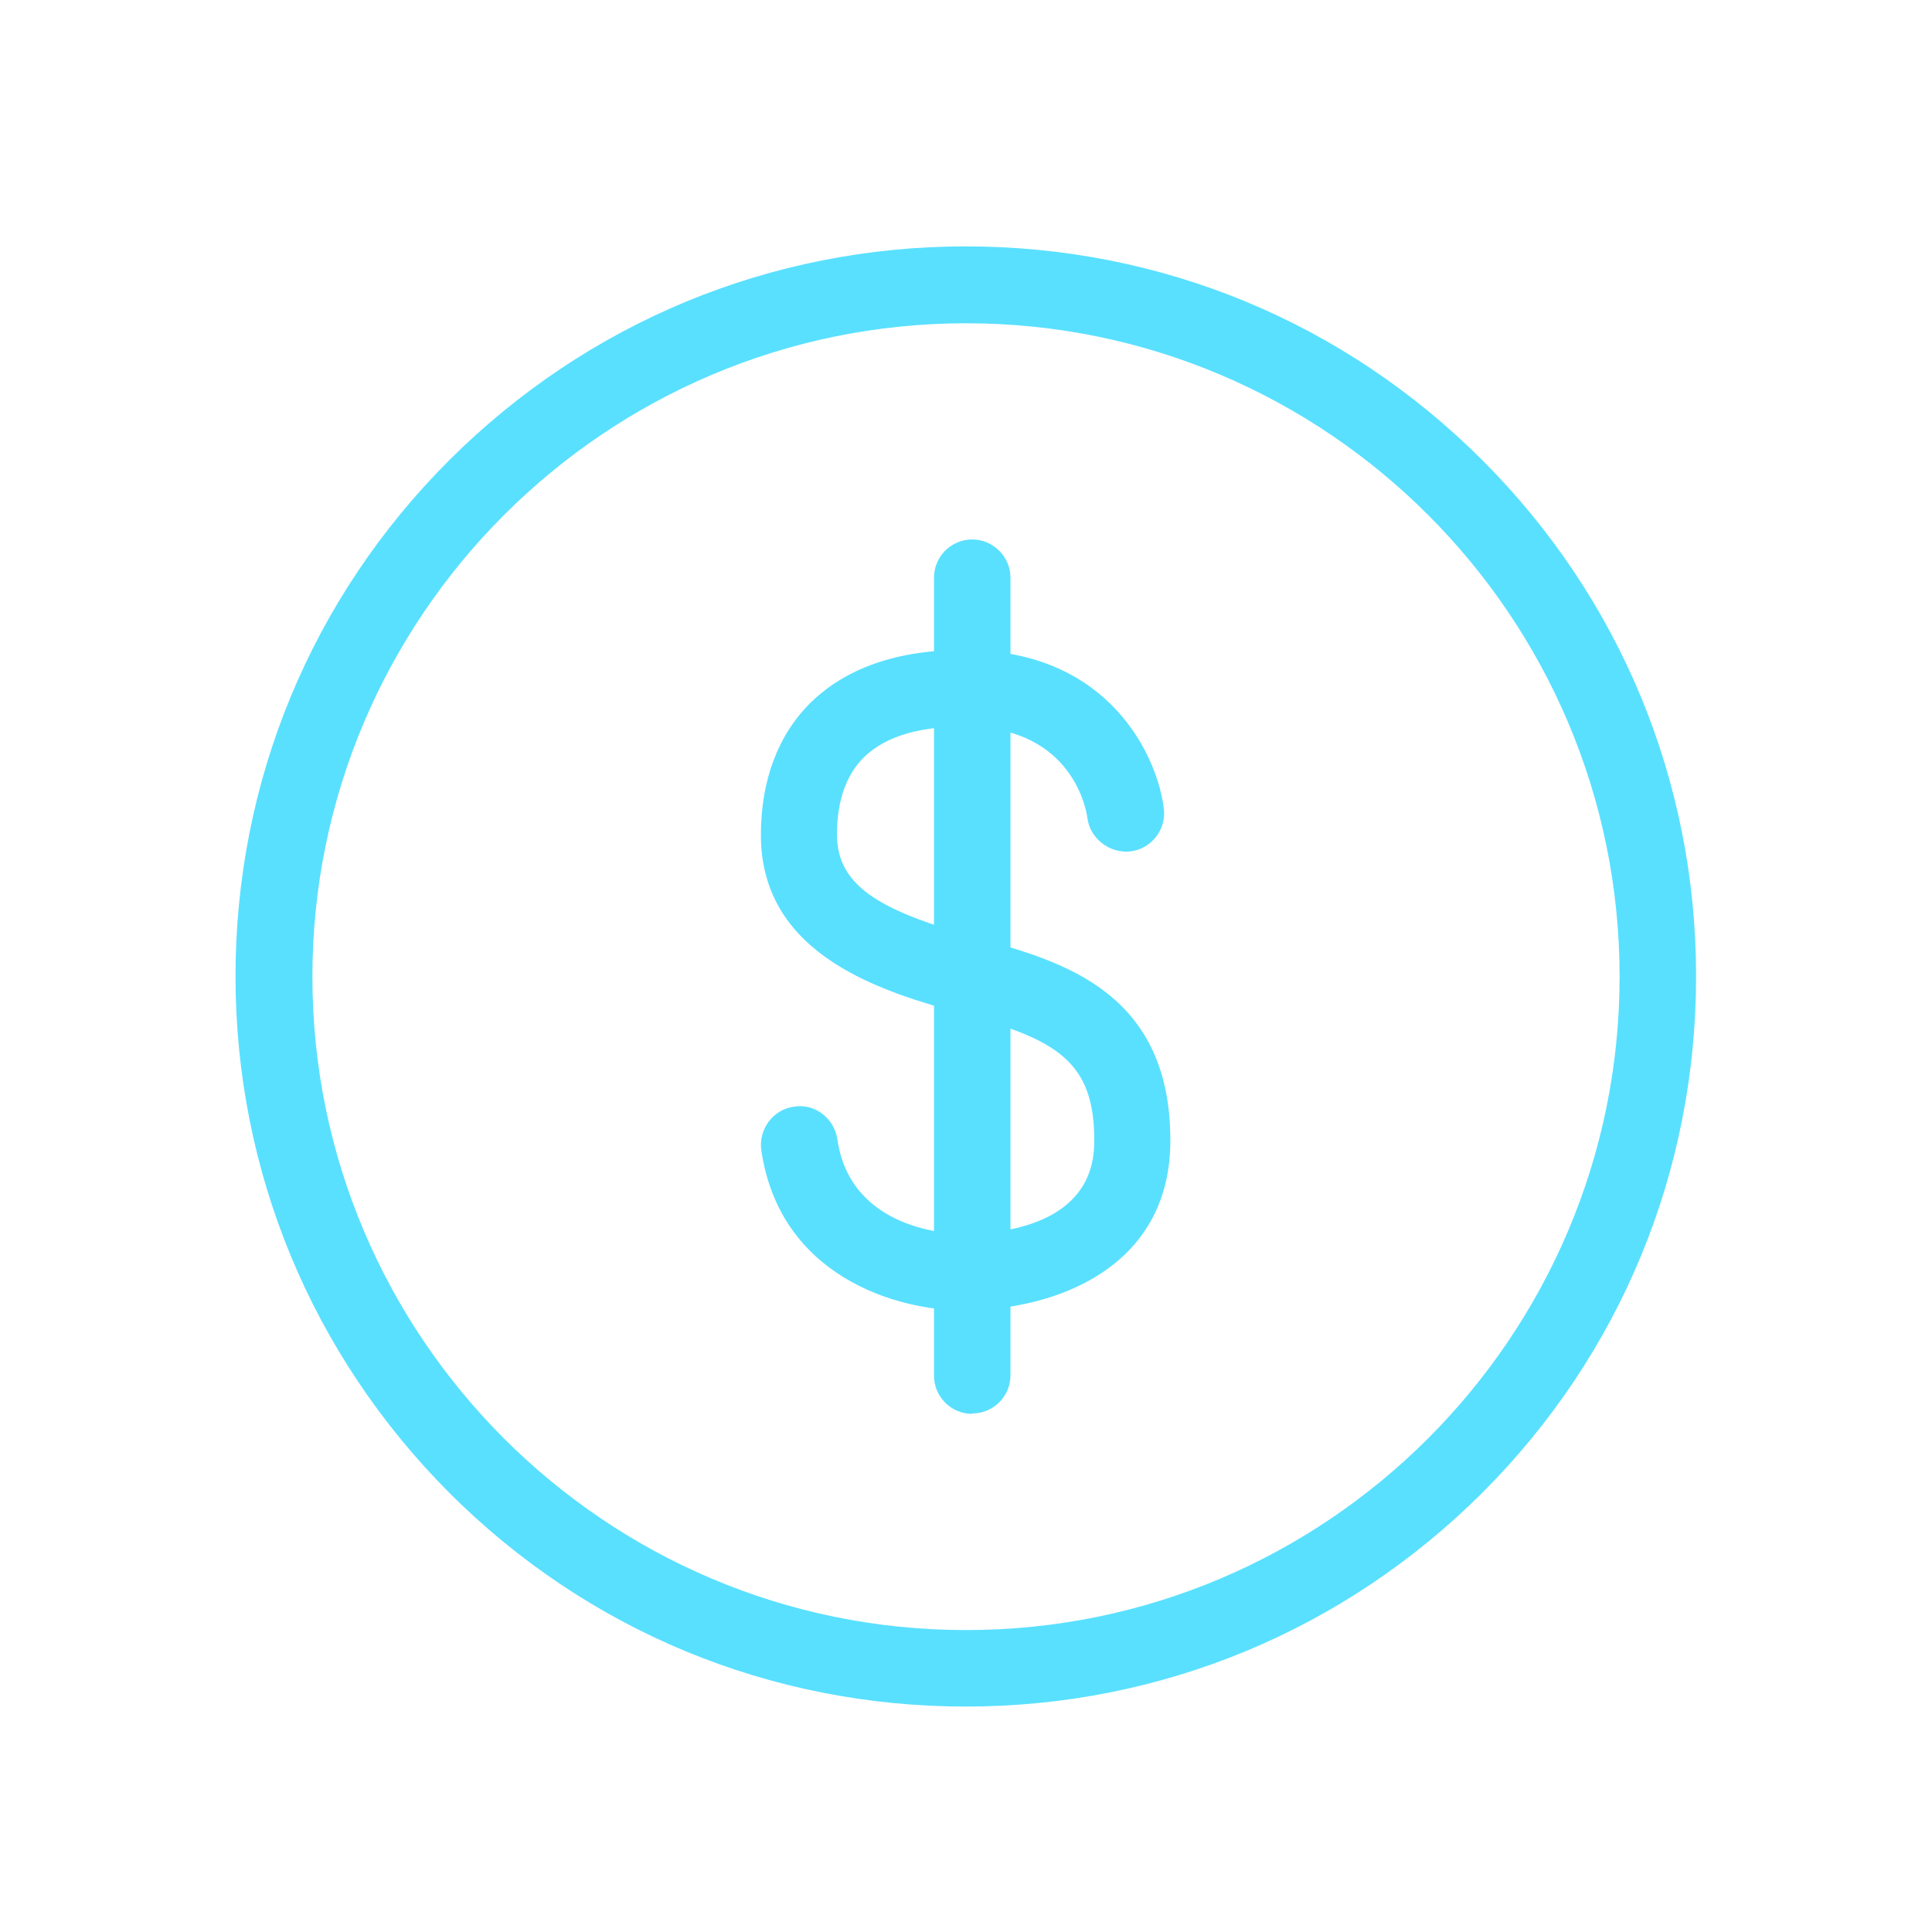
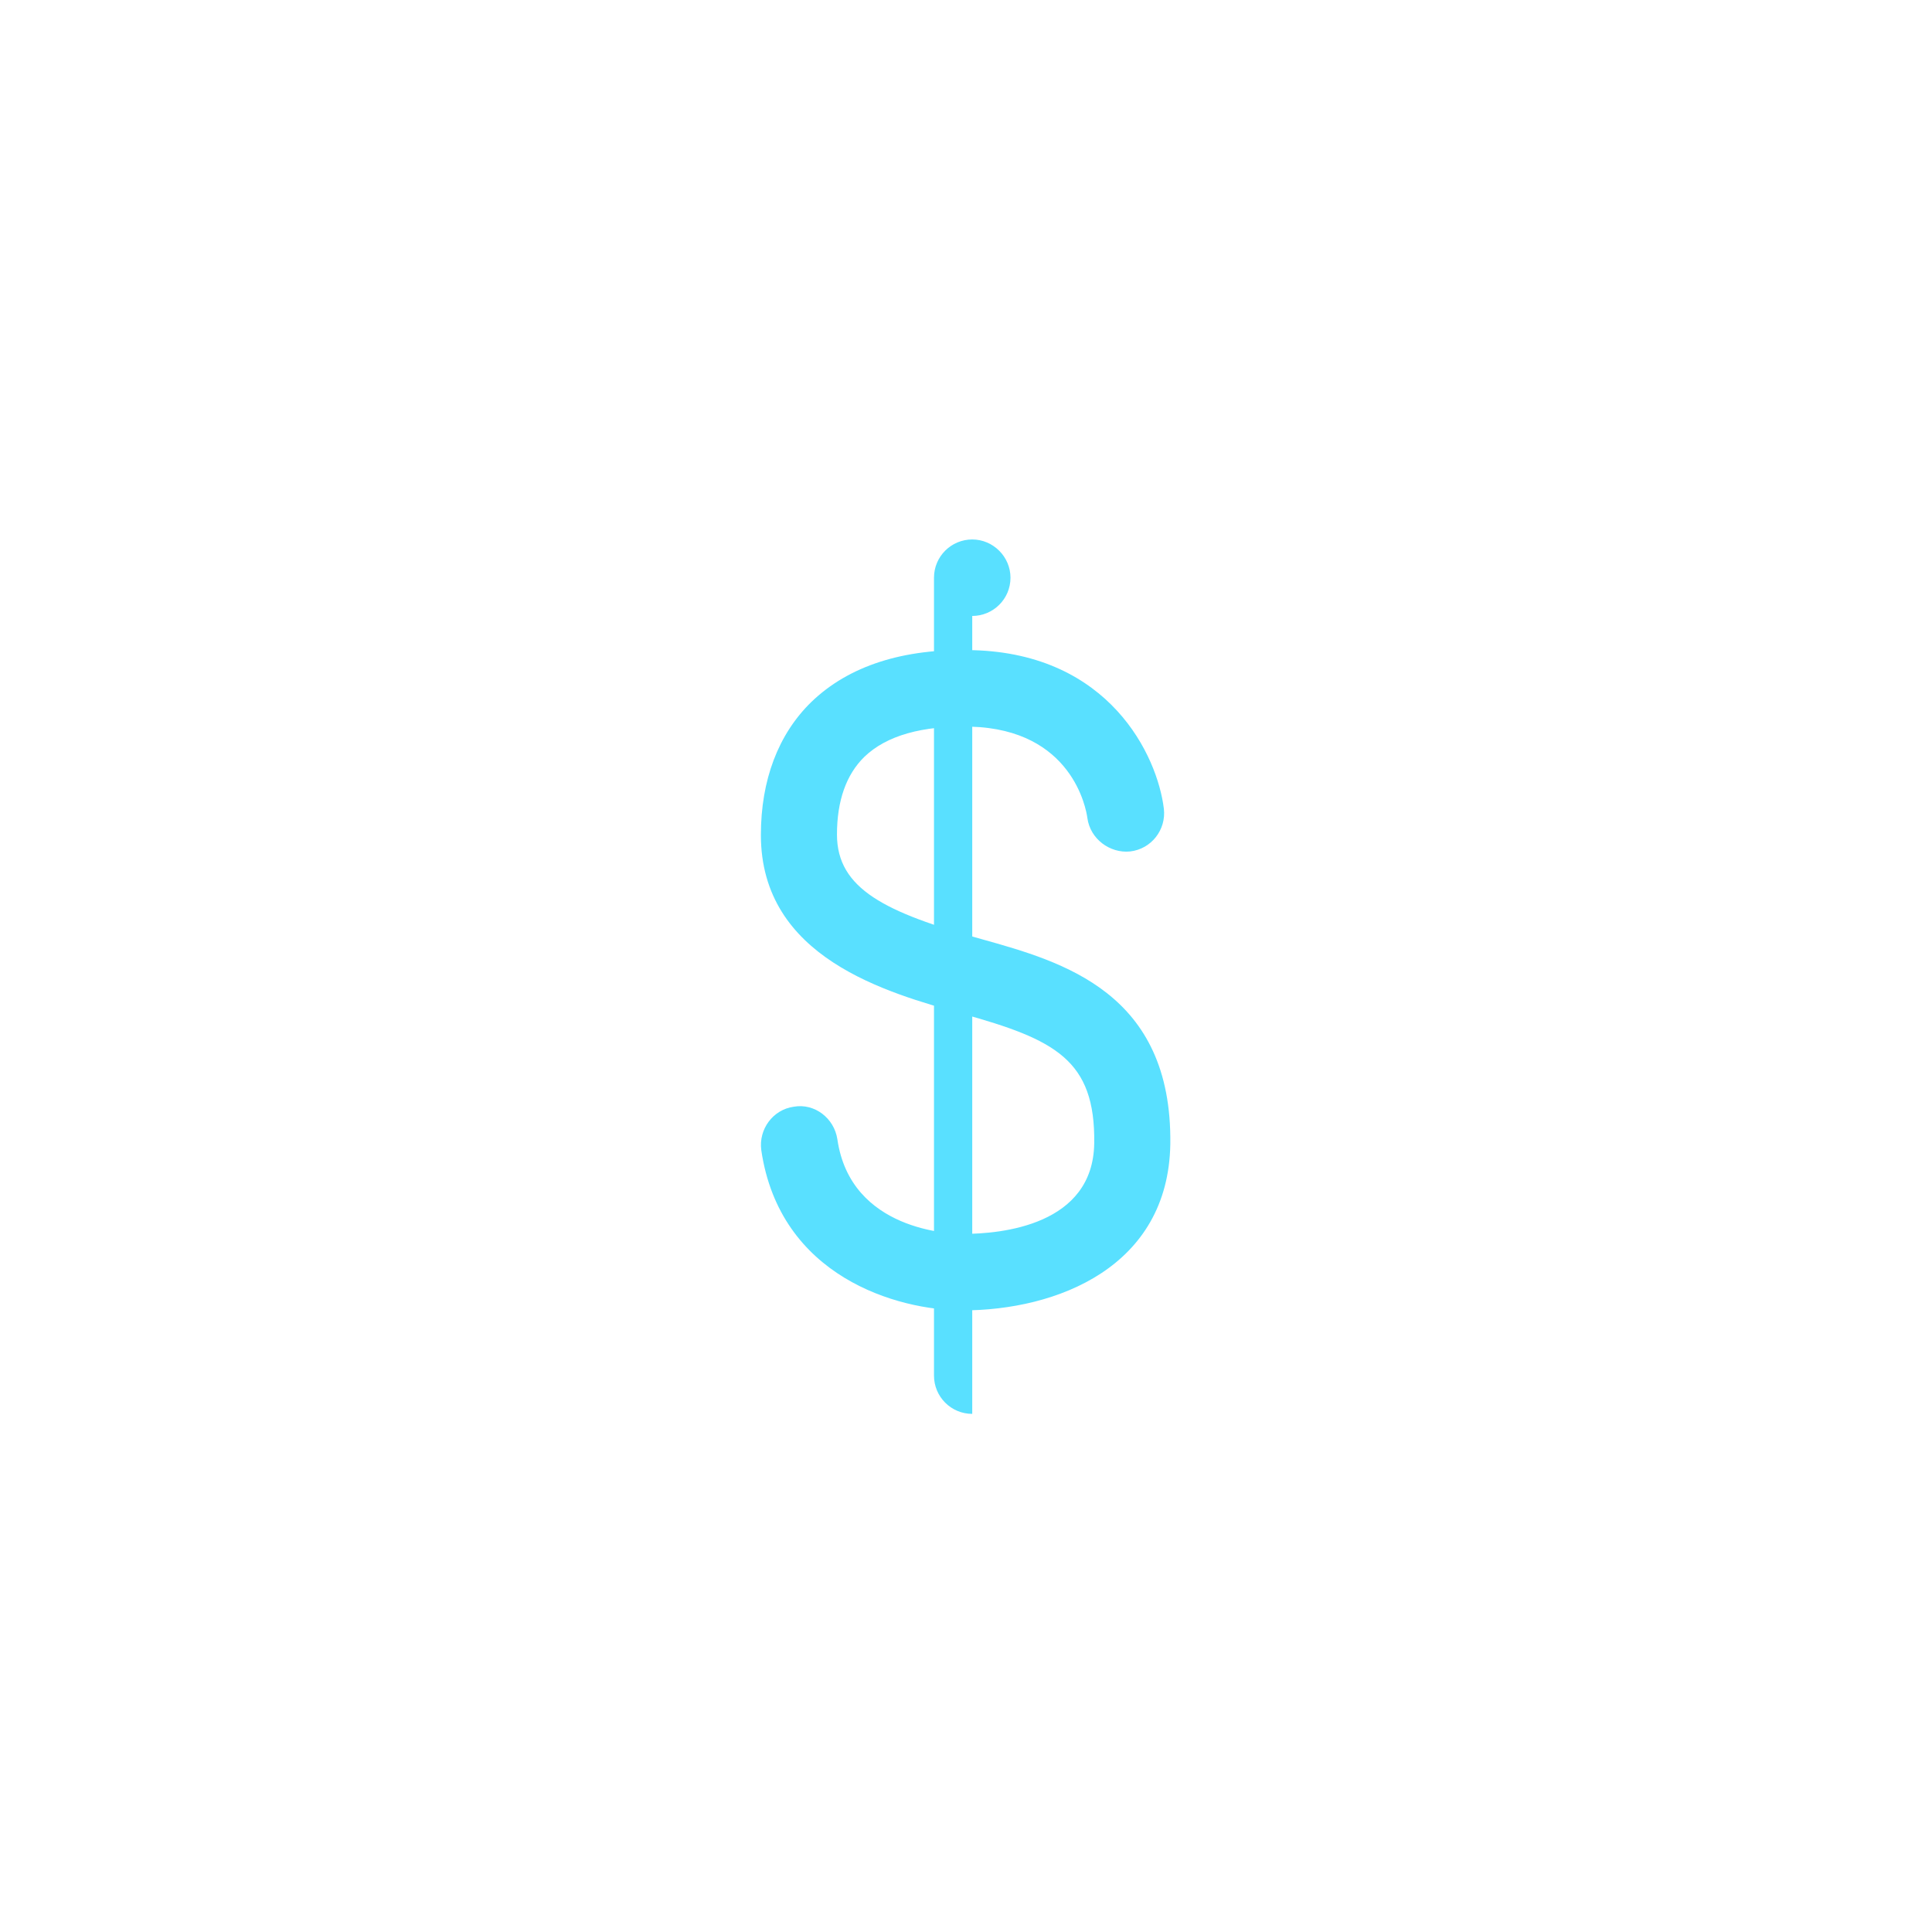
<svg xmlns="http://www.w3.org/2000/svg" id="Layer_1" width="47.99" height="47.99" viewBox="0 0 47.99 47.99">
-   <path d="M36.82,11.43c-3.43-3.43-7.98-5.31-12.83-5.31s-9.4,1.89-12.83,5.31c-3.43,3.43-5.31,7.98-5.31,12.82s1.89,9.4,5.31,12.83c3.43,3.43,7.98,5.31,12.83,5.31s9.4-1.89,12.83-5.31c3.43-3.43,5.31-7.98,5.31-12.83s-1.89-9.4-5.31-12.82Zm-12.83,29.06c-8.95,0-16.23-7.28-16.23-16.23S15.05,8.03,24,8.03s16.23,7.28,16.23,16.23-7.28,16.23-16.23,16.23h-.01Z" style="fill: #59e0ff;" />
  <g>
-     <path d="M24.15,35.12c-.53,0-.95-.43-.95-.95V14.35c0-.53,.43-.95,.95-.95s.95,.43,.95,.95v19.81c0,.53-.43,.95-.95,.95h0Z" style="fill: #59e0ff;" />
+     <path d="M24.15,35.12c-.53,0-.95-.43-.95-.95V14.35c0-.53,.43-.95,.95-.95s.95,.43,.95,.95c0,.53-.43,.95-.95,.95h0Z" style="fill: #59e0ff;" />
    <path d="M23.92,32.55c-1.64,0-4.55-.84-5.01-3.98-.07-.52,.29-1.01,.81-1.08,.51-.09,1,.28,1.08,.81,.33,2.28,2.83,2.35,3.12,2.35,.97,0,3.23-.22,3.26-2.25,.03-2.08-.98-2.58-3.28-3.22-1.87-.52-5-1.39-5-4.44,0-1.36,.43-2.5,1.25-3.3,.93-.9,2.29-1.34,4.02-1.29,3.39,.09,4.58,2.62,4.74,3.94,.06,.52-.31,1-.84,1.06-.5,.05-.99-.31-1.06-.83-.03-.23-.38-2.2-2.9-2.27-1.2-.03-2.09,.22-2.64,.75-.45,.44-.68,1.09-.68,1.93,0,1.35,1.21,1.94,3.6,2.6,2,.56,4.73,1.32,4.68,5.09-.05,3.05-2.81,4.13-5.17,4.13h.02Z" style="fill: #59e0ff;" />
  </g>
</svg>